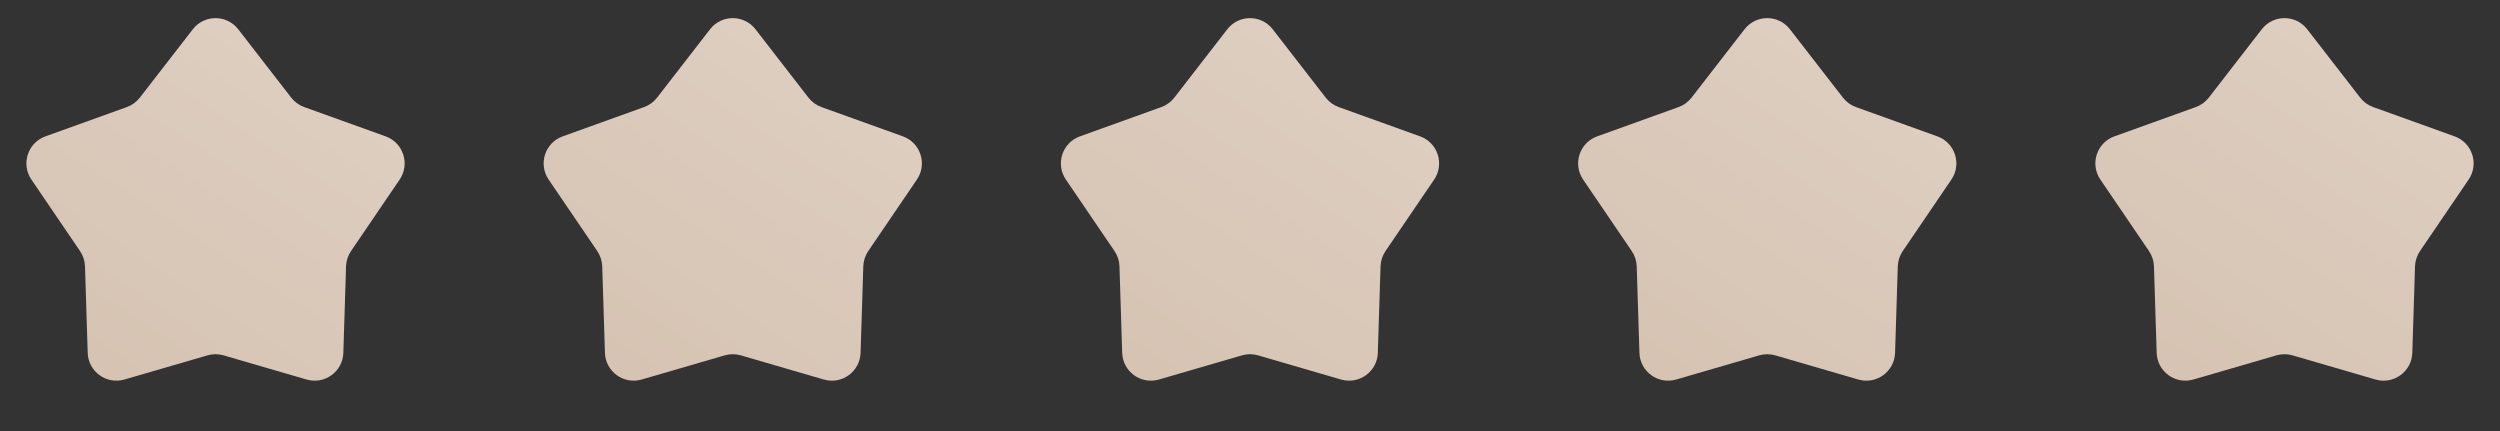
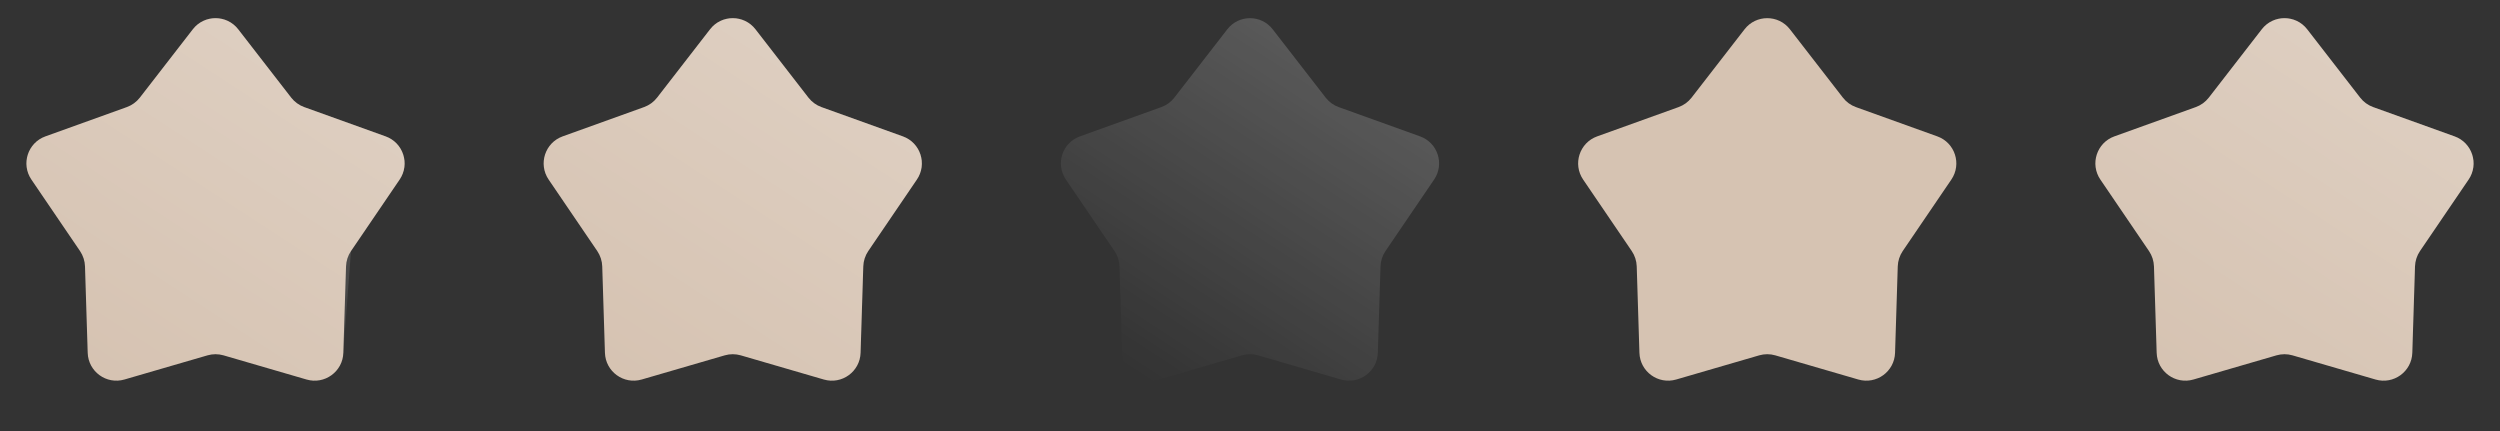
<svg xmlns="http://www.w3.org/2000/svg" width="87" height="15" viewBox="0 0 87 15" fill="none">
  <rect x="0" y="0" width="87" height="15" fill="#333333" stroke="none" />
  <path d="M6.71 1.02C7.11 0.503 7.89 0.503 8.29 1.02L10.134 3.399C10.251 3.549 10.408 3.663 10.586 3.727L13.419 4.746C14.034 4.967 14.275 5.709 13.907 6.249L12.214 8.738C12.108 8.895 12.048 9.08 12.042 9.269L11.948 12.278C11.928 12.931 11.297 13.39 10.669 13.207L7.779 12.366C7.597 12.313 7.403 12.313 7.221 12.366L4.33 13.207C3.703 13.39 3.072 12.931 3.052 12.278L2.958 9.269C2.952 9.08 2.892 8.895 2.786 8.738L1.093 6.249C0.725 5.709 0.966 4.967 1.581 4.746L4.414 3.727C4.592 3.663 4.749 3.549 4.866 3.399L6.71 1.02Z" fill="#D6C3B2" />
-   <path d="M6.71 1.02C7.11 0.503 7.89 0.503 8.29 1.02L10.134 3.399C10.251 3.549 10.408 3.663 10.586 3.727L13.419 4.746C14.034 4.967 14.275 5.709 13.907 6.249L12.214 8.738C12.108 8.895 12.048 9.08 12.042 9.269L11.948 12.278C11.928 12.931 11.297 13.39 10.669 13.207L7.779 12.366C7.597 12.313 7.403 12.313 7.221 12.366L4.33 13.207C3.703 13.39 3.072 12.931 3.052 12.278L2.958 9.269C2.952 9.08 2.892 8.895 2.786 8.738L1.093 6.249C0.725 5.709 0.966 4.967 1.581 4.746L4.414 3.727C4.592 3.663 4.749 3.549 4.866 3.399L6.71 1.02Z" fill="url(#paint0_linear_173_126)" fill-opacity="0.2" />
+   <path d="M6.71 1.02C7.11 0.503 7.89 0.503 8.29 1.02L10.134 3.399C10.251 3.549 10.408 3.663 10.586 3.727L13.419 4.746C14.034 4.967 14.275 5.709 13.907 6.249L12.214 8.738L11.948 12.278C11.928 12.931 11.297 13.39 10.669 13.207L7.779 12.366C7.597 12.313 7.403 12.313 7.221 12.366L4.33 13.207C3.703 13.39 3.072 12.931 3.052 12.278L2.958 9.269C2.952 9.08 2.892 8.895 2.786 8.738L1.093 6.249C0.725 5.709 0.966 4.967 1.581 4.746L4.414 3.727C4.592 3.663 4.749 3.549 4.866 3.399L6.71 1.02Z" fill="url(#paint0_linear_173_126)" fill-opacity="0.2" />
  <path d="M24.71 1.02C25.11 0.503 25.89 0.503 26.29 1.02L28.134 3.399C28.251 3.549 28.407 3.663 28.586 3.727L31.419 4.746C32.034 4.967 32.275 5.709 31.907 6.249L30.214 8.738C30.108 8.895 30.048 9.08 30.042 9.269L29.948 12.278C29.928 12.931 29.297 13.39 28.669 13.207L25.779 12.366C25.597 12.313 25.403 12.313 25.221 12.366L22.331 13.207C21.703 13.39 21.072 12.931 21.052 12.278L20.958 9.269C20.952 9.08 20.892 8.895 20.786 8.738L19.093 6.249C18.725 5.709 18.966 4.967 19.581 4.746L22.414 3.727C22.593 3.663 22.749 3.549 22.866 3.399L24.71 1.02Z" fill="#D6C3B2" />
  <path d="M24.71 1.02C25.11 0.503 25.89 0.503 26.29 1.02L28.134 3.399C28.251 3.549 28.407 3.663 28.586 3.727L31.419 4.746C32.034 4.967 32.275 5.709 31.907 6.249L30.214 8.738C30.108 8.895 30.048 9.08 30.042 9.269L29.948 12.278C29.928 12.931 29.297 13.39 28.669 13.207L25.779 12.366C25.597 12.313 25.403 12.313 25.221 12.366L22.331 13.207C21.703 13.39 21.072 12.931 21.052 12.278L20.958 9.269C20.952 9.08 20.892 8.895 20.786 8.738L19.093 6.249C18.725 5.709 18.966 4.967 19.581 4.746L22.414 3.727C22.593 3.663 22.749 3.549 22.866 3.399L24.71 1.02Z" fill="url(#paint1_linear_173_126)" fill-opacity="0.2" />
-   <path d="M42.71 1.02C43.11 0.503 43.89 0.503 44.29 1.02L46.134 3.399C46.251 3.549 46.407 3.663 46.586 3.727L49.419 4.746C50.034 4.967 50.275 5.709 49.907 6.249L48.214 8.738C48.108 8.895 48.048 9.08 48.042 9.269L47.948 12.278C47.928 12.931 47.297 13.39 46.669 13.207L43.779 12.366C43.597 12.313 43.403 12.313 43.221 12.366L40.331 13.207C39.703 13.39 39.072 12.931 39.052 12.278L38.958 9.269C38.952 9.08 38.892 8.895 38.786 8.738L37.093 6.249C36.725 5.709 36.966 4.967 37.581 4.746L40.414 3.727C40.593 3.663 40.749 3.549 40.866 3.399L42.71 1.02Z" fill="#D6C3B2" />
  <path d="M42.71 1.02C43.11 0.503 43.89 0.503 44.29 1.02L46.134 3.399C46.251 3.549 46.407 3.663 46.586 3.727L49.419 4.746C50.034 4.967 50.275 5.709 49.907 6.249L48.214 8.738C48.108 8.895 48.048 9.08 48.042 9.269L47.948 12.278C47.928 12.931 47.297 13.39 46.669 13.207L43.779 12.366C43.597 12.313 43.403 12.313 43.221 12.366L40.331 13.207C39.703 13.39 39.072 12.931 39.052 12.278L38.958 9.269C38.952 9.08 38.892 8.895 38.786 8.738L37.093 6.249C36.725 5.709 36.966 4.967 37.581 4.746L40.414 3.727C40.593 3.663 40.749 3.549 40.866 3.399L42.71 1.02Z" fill="url(#paint2_linear_173_126)" fill-opacity="0.2" />
  <path d="M60.71 1.02C61.11 0.503 61.89 0.503 62.29 1.02L64.134 3.399C64.251 3.549 64.407 3.663 64.586 3.727L67.419 4.746C68.034 4.967 68.275 5.709 67.907 6.249L66.214 8.738C66.108 8.895 66.048 9.08 66.042 9.269L65.948 12.278C65.928 12.931 65.297 13.39 64.669 13.207L61.779 12.366C61.597 12.313 61.403 12.313 61.221 12.366L58.331 13.207C57.703 13.39 57.072 12.931 57.052 12.278L56.958 9.269C56.952 9.08 56.892 8.895 56.786 8.738L55.093 6.249C54.725 5.709 54.966 4.967 55.581 4.746L58.414 3.727C58.593 3.663 58.749 3.549 58.866 3.399L60.71 1.02Z" fill="#D6C3B2" />
-   <path d="M60.71 1.02C61.11 0.503 61.89 0.503 62.29 1.02L64.134 3.399C64.251 3.549 64.407 3.663 64.586 3.727L67.419 4.746C68.034 4.967 68.275 5.709 67.907 6.249L66.214 8.738C66.108 8.895 66.048 9.08 66.042 9.269L65.948 12.278C65.928 12.931 65.297 13.39 64.669 13.207L61.779 12.366C61.597 12.313 61.403 12.313 61.221 12.366L58.331 13.207C57.703 13.39 57.072 12.931 57.052 12.278L56.958 9.269C56.952 9.08 56.892 8.895 56.786 8.738L55.093 6.249C54.725 5.709 54.966 4.967 55.581 4.746L58.414 3.727C58.593 3.663 58.749 3.549 58.866 3.399L60.71 1.02Z" fill="url(#paint3_linear_173_126)" fill-opacity="0.2" />
  <path d="M78.71 1.02C79.11 0.503 79.89 0.503 80.29 1.02L82.134 3.399C82.251 3.549 82.407 3.663 82.586 3.727L85.419 4.746C86.034 4.967 86.275 5.709 85.907 6.249L84.214 8.738C84.108 8.895 84.048 9.08 84.042 9.269L83.948 12.278C83.928 12.931 83.297 13.39 82.669 13.207L79.779 12.366C79.597 12.313 79.403 12.313 79.221 12.366L76.331 13.207C75.703 13.39 75.072 12.931 75.052 12.278L74.958 9.269C74.952 9.08 74.892 8.895 74.786 8.738L73.093 6.249C72.725 5.709 72.966 4.967 73.581 4.746L76.414 3.727C76.593 3.663 76.749 3.549 76.866 3.399L78.71 1.02Z" fill="#D6C3B2" />
  <path d="M78.71 1.02C79.11 0.503 79.89 0.503 80.29 1.02L82.134 3.399C82.251 3.549 82.407 3.663 82.586 3.727L85.419 4.746C86.034 4.967 86.275 5.709 85.907 6.249L84.214 8.738C84.108 8.895 84.048 9.08 84.042 9.269L83.948 12.278C83.928 12.931 83.297 13.39 82.669 13.207L79.779 12.366C79.597 12.313 79.403 12.313 79.221 12.366L76.331 13.207C75.703 13.39 75.072 12.931 75.052 12.278L74.958 9.269C74.952 9.08 74.892 8.895 74.786 8.738L73.093 6.249C72.725 5.709 72.966 4.967 73.581 4.746L76.414 3.727C76.593 3.663 76.749 3.549 76.866 3.399L78.71 1.02Z" fill="url(#paint4_linear_173_126)" fill-opacity="0.2" />
  <defs>
    <linearGradient id="paint0_linear_173_126" x1="11" y1="1.5" x2="3.5" y2="13" gradientUnits="userSpaceOnUse">
      <stop stop-color="white" />
      <stop offset="1" stop-color="white" stop-opacity="0" />
    </linearGradient>
    <linearGradient id="paint1_linear_173_126" x1="29" y1="1.5" x2="21.5" y2="13" gradientUnits="userSpaceOnUse">
      <stop stop-color="white" />
      <stop offset="1" stop-color="white" stop-opacity="0" />
    </linearGradient>
    <linearGradient id="paint2_linear_173_126" x1="47" y1="1.5" x2="39.5" y2="13" gradientUnits="userSpaceOnUse">
      <stop stop-color="white" />
      <stop offset="1" stop-color="white" stop-opacity="0" />
    </linearGradient>
    <linearGradient id="paint3_linear_173_126" x1="65" y1="1.5" x2="57.5" y2="13" gradientUnits="userSpaceOnUse">
      <stop stop-color="white" />
      <stop offset="1" stop-color="white" stop-opacity="0" />
    </linearGradient>
    <linearGradient id="paint4_linear_173_126" x1="83" y1="1.5" x2="75.5" y2="13" gradientUnits="userSpaceOnUse">
      <stop stop-color="white" />
      <stop offset="1" stop-color="white" stop-opacity="0" />
    </linearGradient>
  </defs>
</svg>